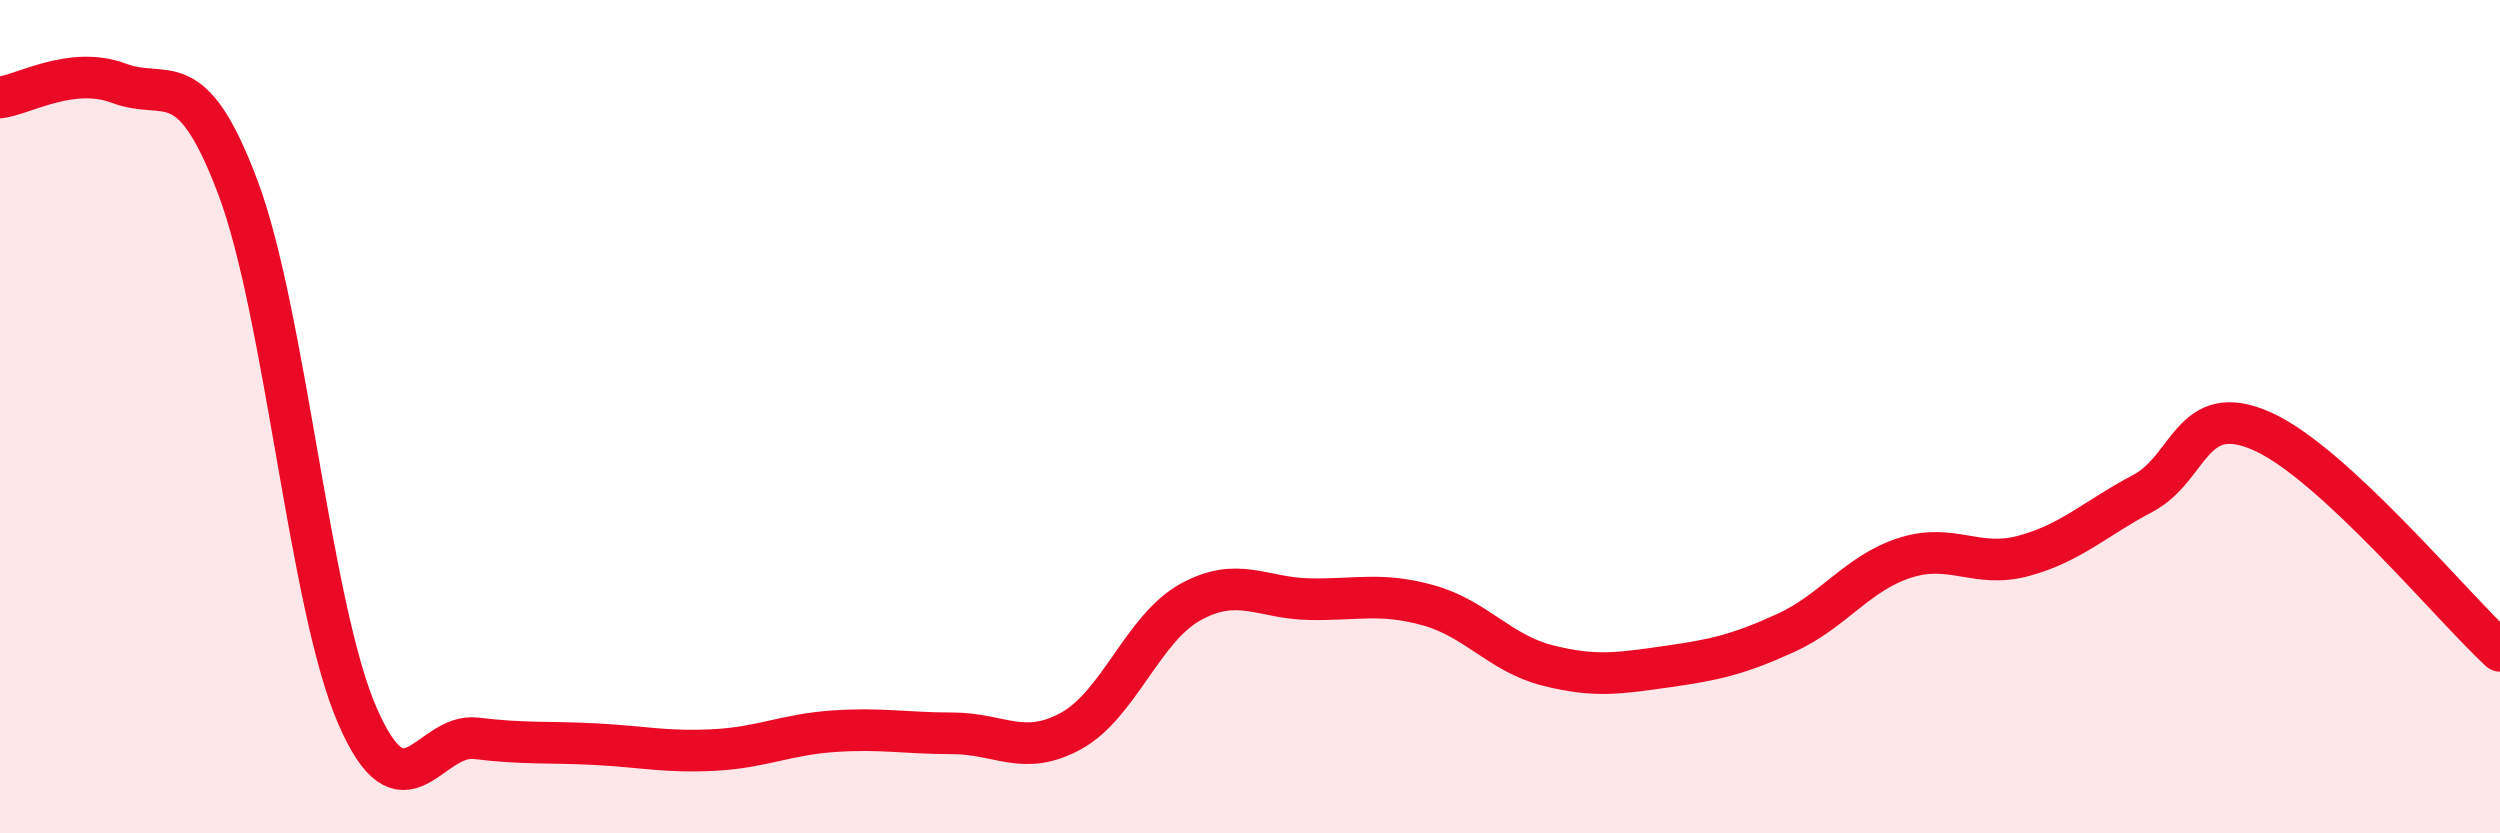
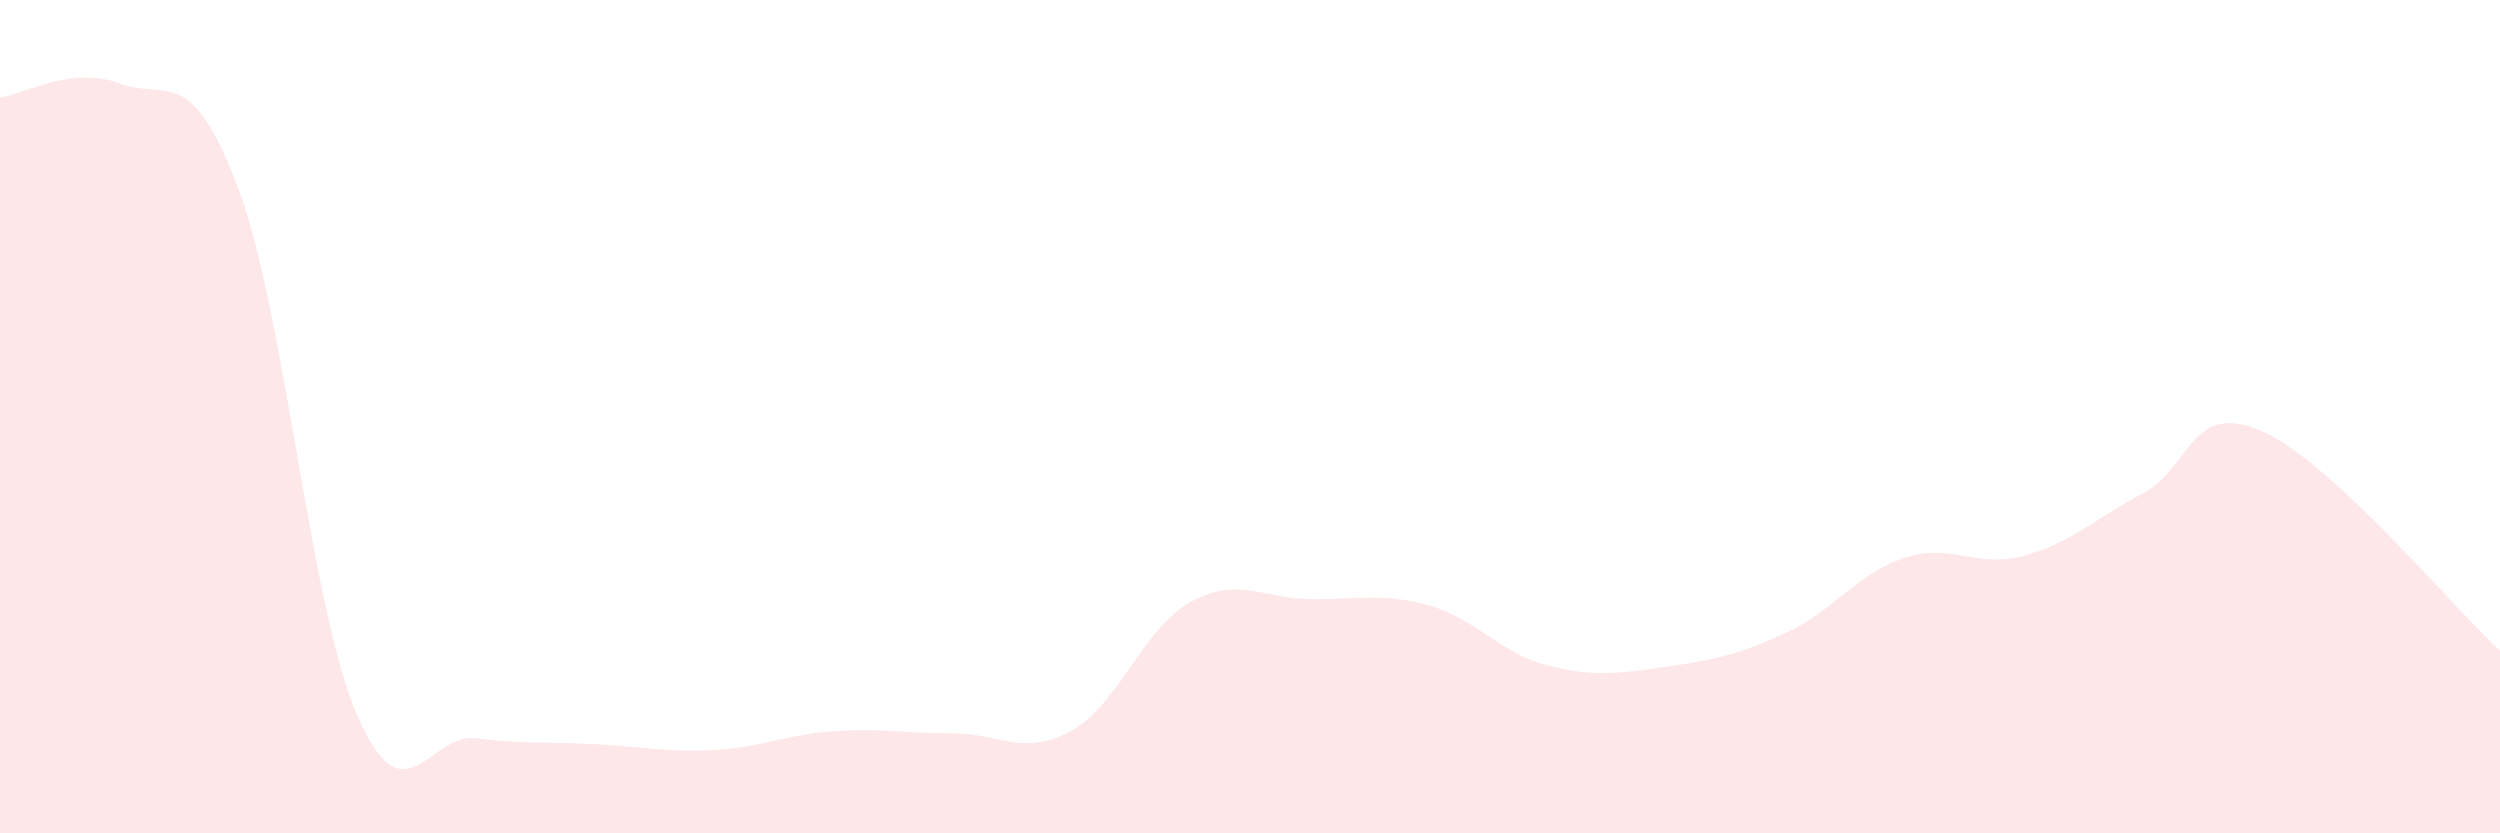
<svg xmlns="http://www.w3.org/2000/svg" width="60" height="20" viewBox="0 0 60 20">
  <path d="M 0,2.34 C 0.57,2.27 1.72,1.57 2.86,2 C 4,2.43 4.57,1.47 5.71,4.5 C 6.85,7.53 7.43,14.52 8.57,17.16 C 9.71,19.8 10.29,17.58 11.43,17.72 C 12.57,17.86 13.15,17.8 14.29,17.86 C 15.43,17.92 16,18.06 17.14,18 C 18.28,17.94 18.86,17.63 20,17.55 C 21.14,17.47 21.72,17.6 22.86,17.6 C 24,17.6 24.57,18.17 25.71,17.54 C 26.85,16.91 27.43,15.08 28.57,14.45 C 29.71,13.82 30.29,14.36 31.43,14.38 C 32.57,14.4 33.15,14.21 34.29,14.53 C 35.43,14.85 36,15.68 37.14,15.97 C 38.28,16.26 38.86,16.16 40,16 C 41.14,15.84 41.72,15.71 42.86,15.19 C 44,14.67 44.57,13.76 45.71,13.39 C 46.85,13.02 47.43,13.65 48.57,13.34 C 49.71,13.03 50.29,12.44 51.43,11.84 C 52.57,11.24 52.58,9.59 54.29,10.35 C 56,11.11 58.86,14.57 60,15.62L60 20L0 20Z" fill="#EB0A25" opacity="0.1" stroke-linecap="round" stroke-linejoin="round" />
-   <path d="M 0,2.34 C 0.57,2.27 1.72,1.57 2.86,2 C 4,2.43 4.57,1.47 5.71,4.5 C 6.85,7.53 7.43,14.52 8.57,17.16 C 9.71,19.8 10.29,17.58 11.43,17.72 C 12.57,17.86 13.15,17.8 14.29,17.86 C 15.43,17.92 16,18.06 17.14,18 C 18.28,17.94 18.86,17.63 20,17.55 C 21.14,17.47 21.72,17.6 22.86,17.6 C 24,17.6 24.57,18.17 25.71,17.54 C 26.85,16.91 27.43,15.08 28.57,14.45 C 29.71,13.82 30.29,14.36 31.43,14.38 C 32.57,14.4 33.15,14.21 34.29,14.53 C 35.43,14.85 36,15.68 37.14,15.97 C 38.28,16.26 38.86,16.16 40,16 C 41.14,15.84 41.72,15.71 42.86,15.19 C 44,14.67 44.57,13.76 45.71,13.39 C 46.85,13.02 47.43,13.65 48.57,13.34 C 49.71,13.03 50.29,12.44 51.43,11.84 C 52.57,11.24 52.58,9.59 54.29,10.35 C 56,11.11 58.86,14.57 60,15.62" stroke="#EB0A25" stroke-width="1" fill="none" stroke-linecap="round" stroke-linejoin="round" />
</svg>